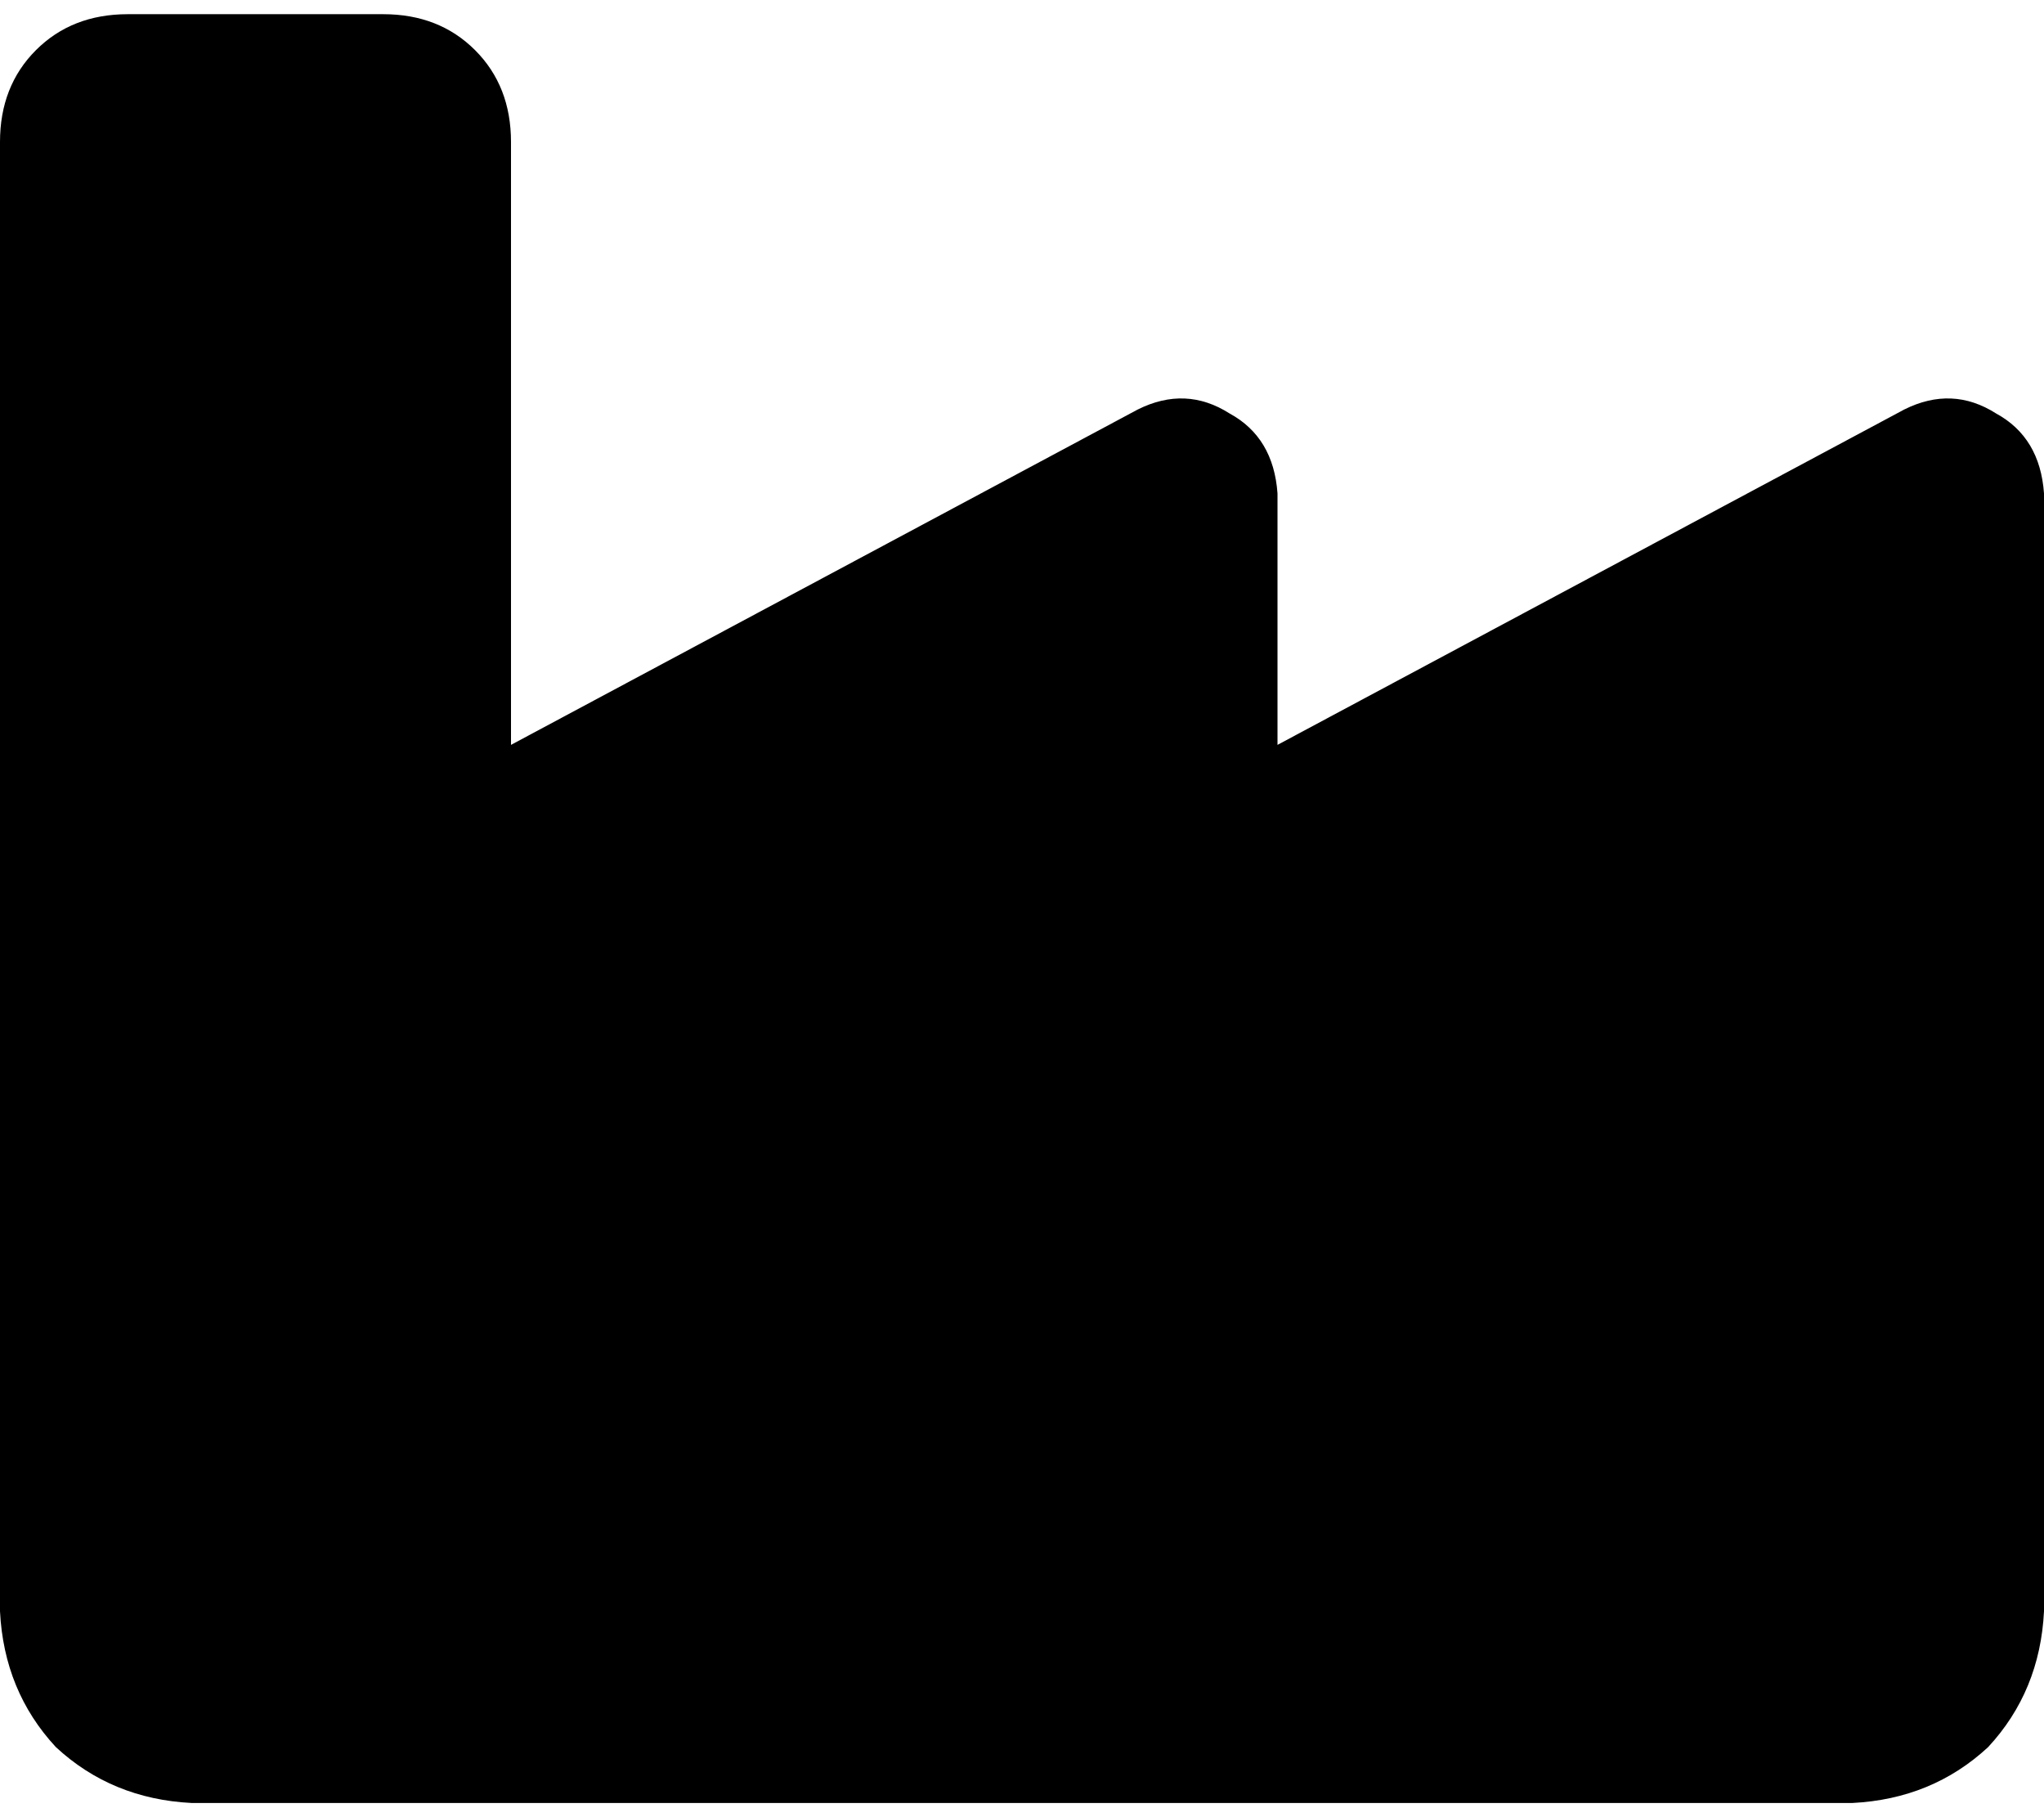
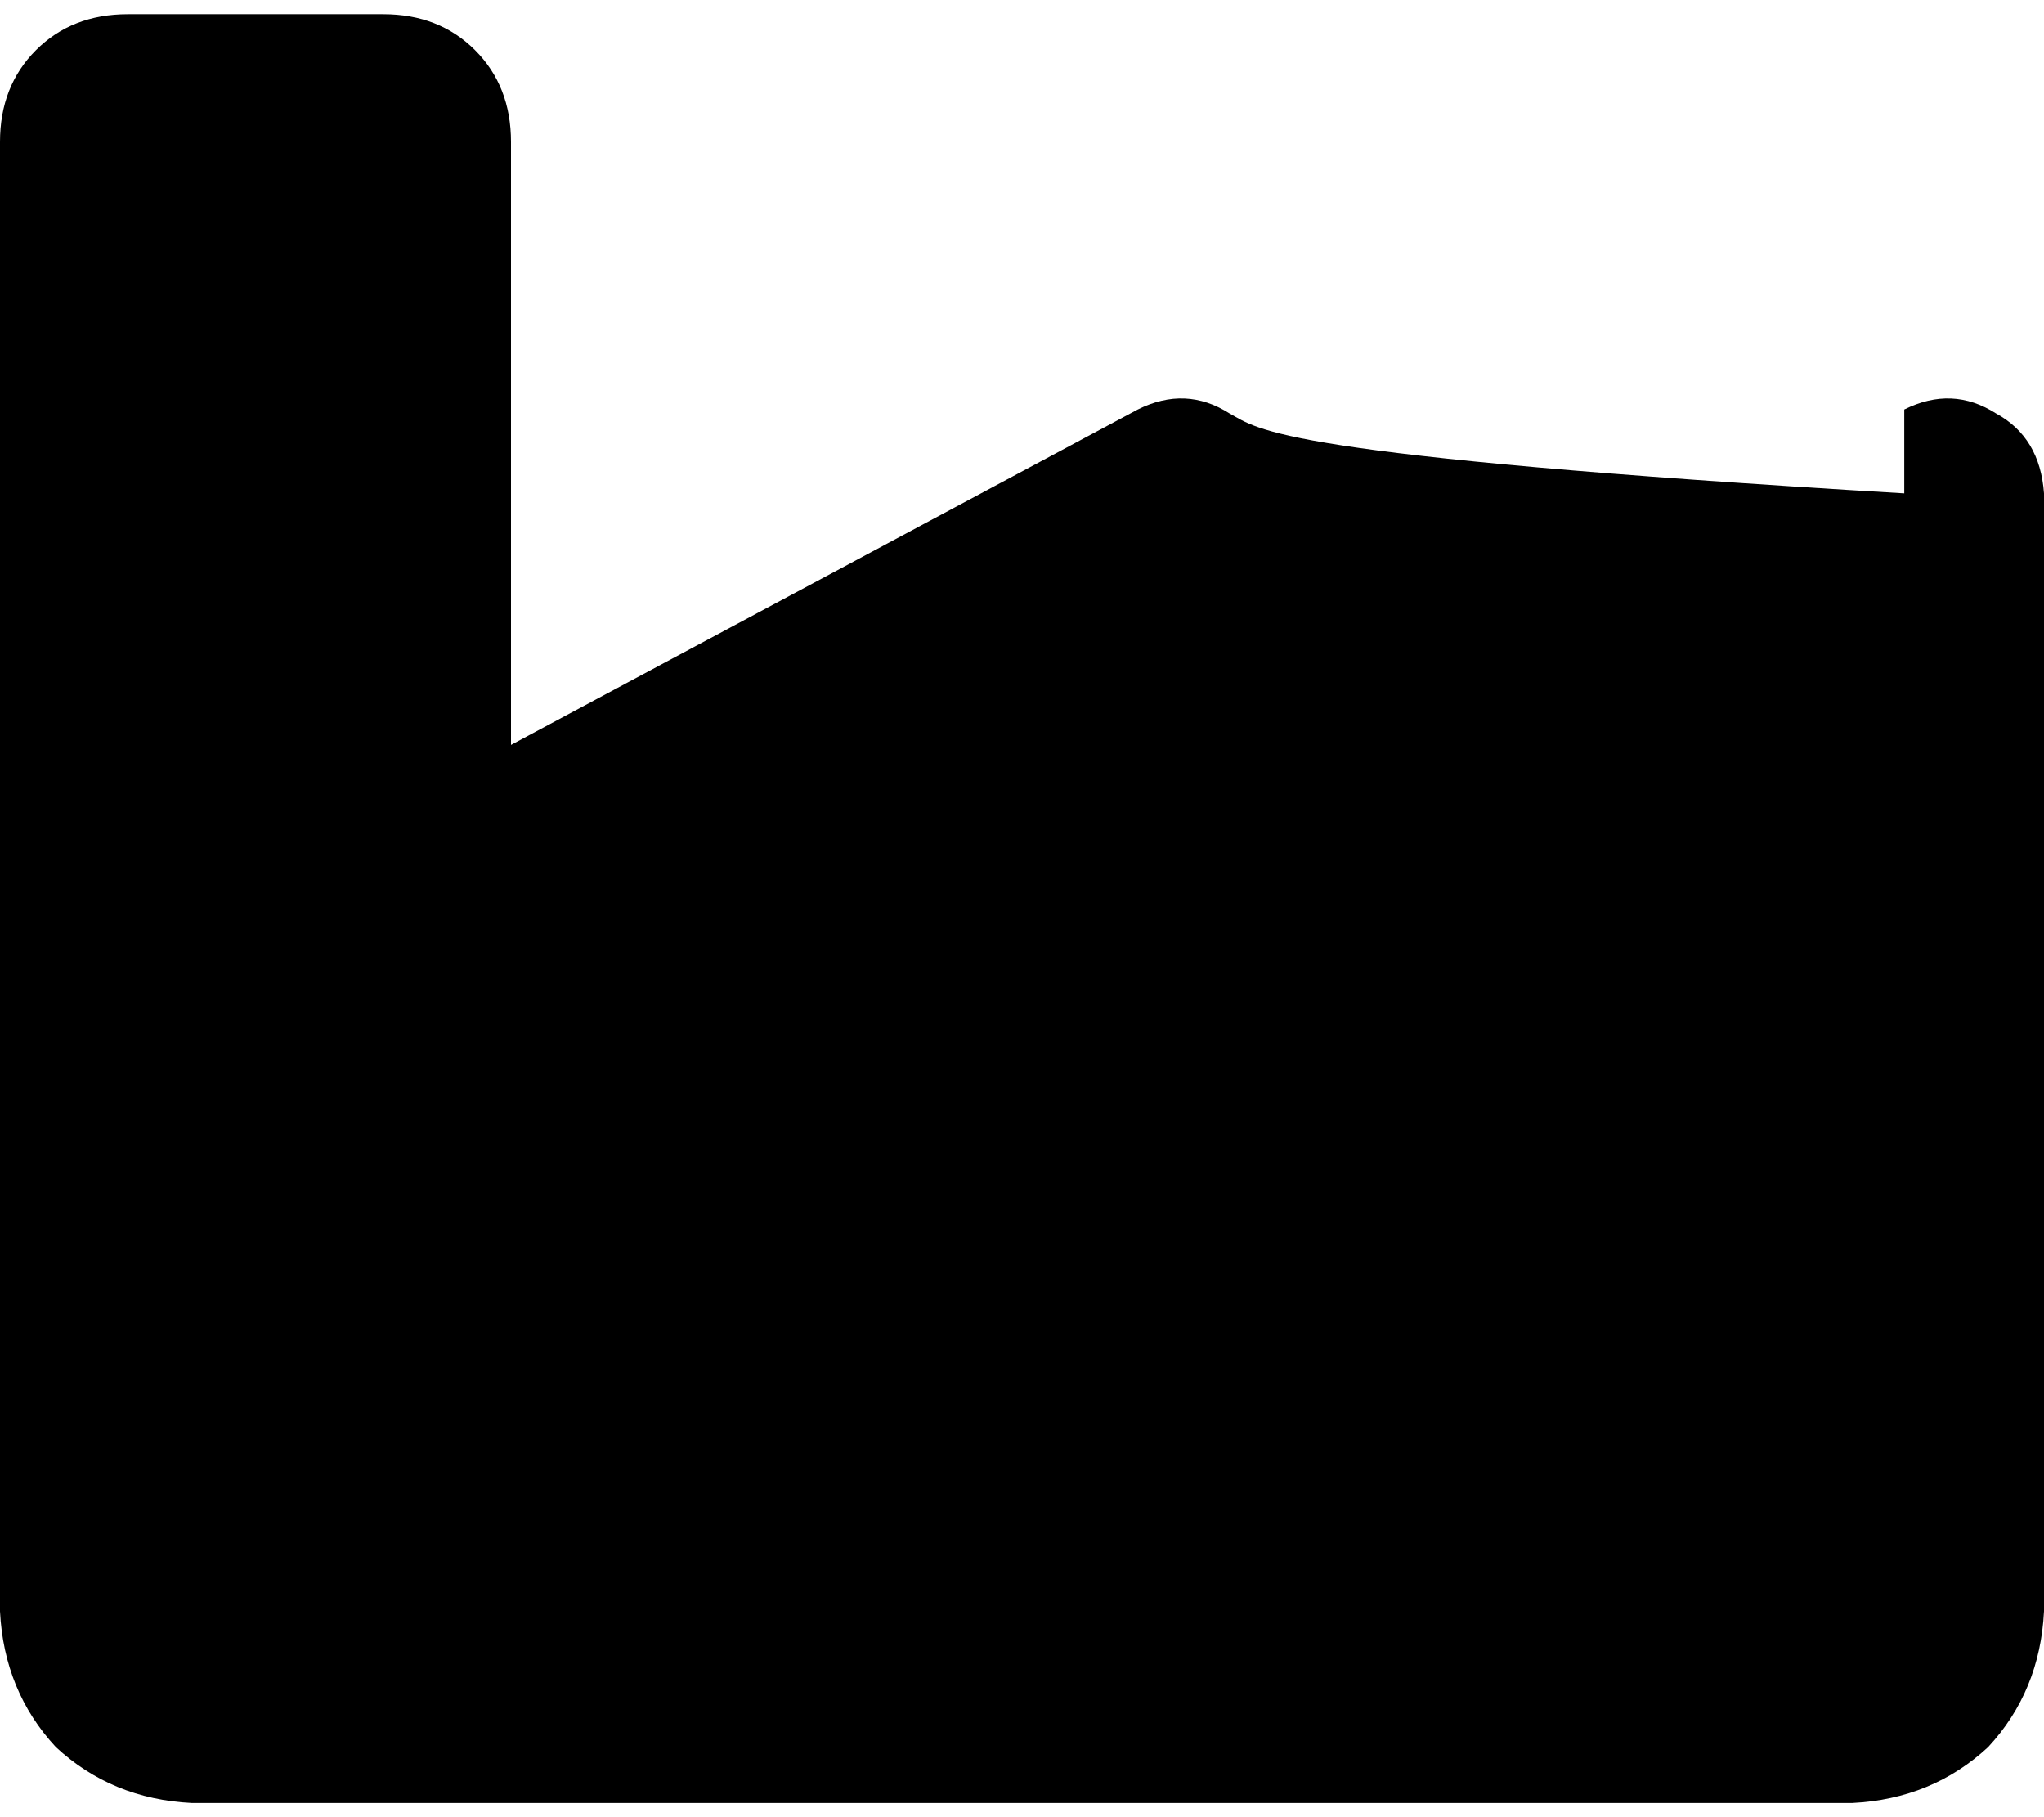
<svg xmlns="http://www.w3.org/2000/svg" width="36" height="32" viewBox="0 0 36 32" fill="none">
  <g id="Group">
-     <path id="Vector" d="M2.25 0.25C1.594 0.25 1.055 0.461 0.633 0.883C0.211 1.305 0 1.844 0 2.5V19.375V22.75V28.375C0.047 29.312 0.375 30.109 0.984 30.766C1.641 31.375 2.438 31.703 3.375 31.75H32.625C33.562 31.703 34.359 31.375 35.016 30.766C35.625 30.109 35.953 29.312 36 28.375V19.375V8.688C35.953 8.031 35.672 7.562 35.156 7.281C34.641 6.953 34.102 6.93 33.539 7.211L22.5 13.117V8.688C22.453 8.031 22.172 7.562 21.656 7.281C21.141 6.953 20.602 6.93 20.039 7.211L9 13.117V2.5C9 1.844 8.789 1.305 8.367 0.883C7.945 0.461 7.406 0.25 6.75 0.25H2.25Z" fill="black" />
+     <path id="Vector" d="M2.25 0.25C1.594 0.25 1.055 0.461 0.633 0.883C0.211 1.305 0 1.844 0 2.5V19.375V22.75V28.375C0.047 29.312 0.375 30.109 0.984 30.766C1.641 31.375 2.438 31.703 3.375 31.75H32.625C33.562 31.703 34.359 31.375 35.016 30.766C35.625 30.109 35.953 29.312 36 28.375V19.375V8.688C35.953 8.031 35.672 7.562 35.156 7.281C34.641 6.953 34.102 6.93 33.539 7.211V8.688C22.453 8.031 22.172 7.562 21.656 7.281C21.141 6.953 20.602 6.93 20.039 7.211L9 13.117V2.5C9 1.844 8.789 1.305 8.367 0.883C7.945 0.461 7.406 0.25 6.75 0.25H2.25Z" fill="black" />
  </g>
</svg>